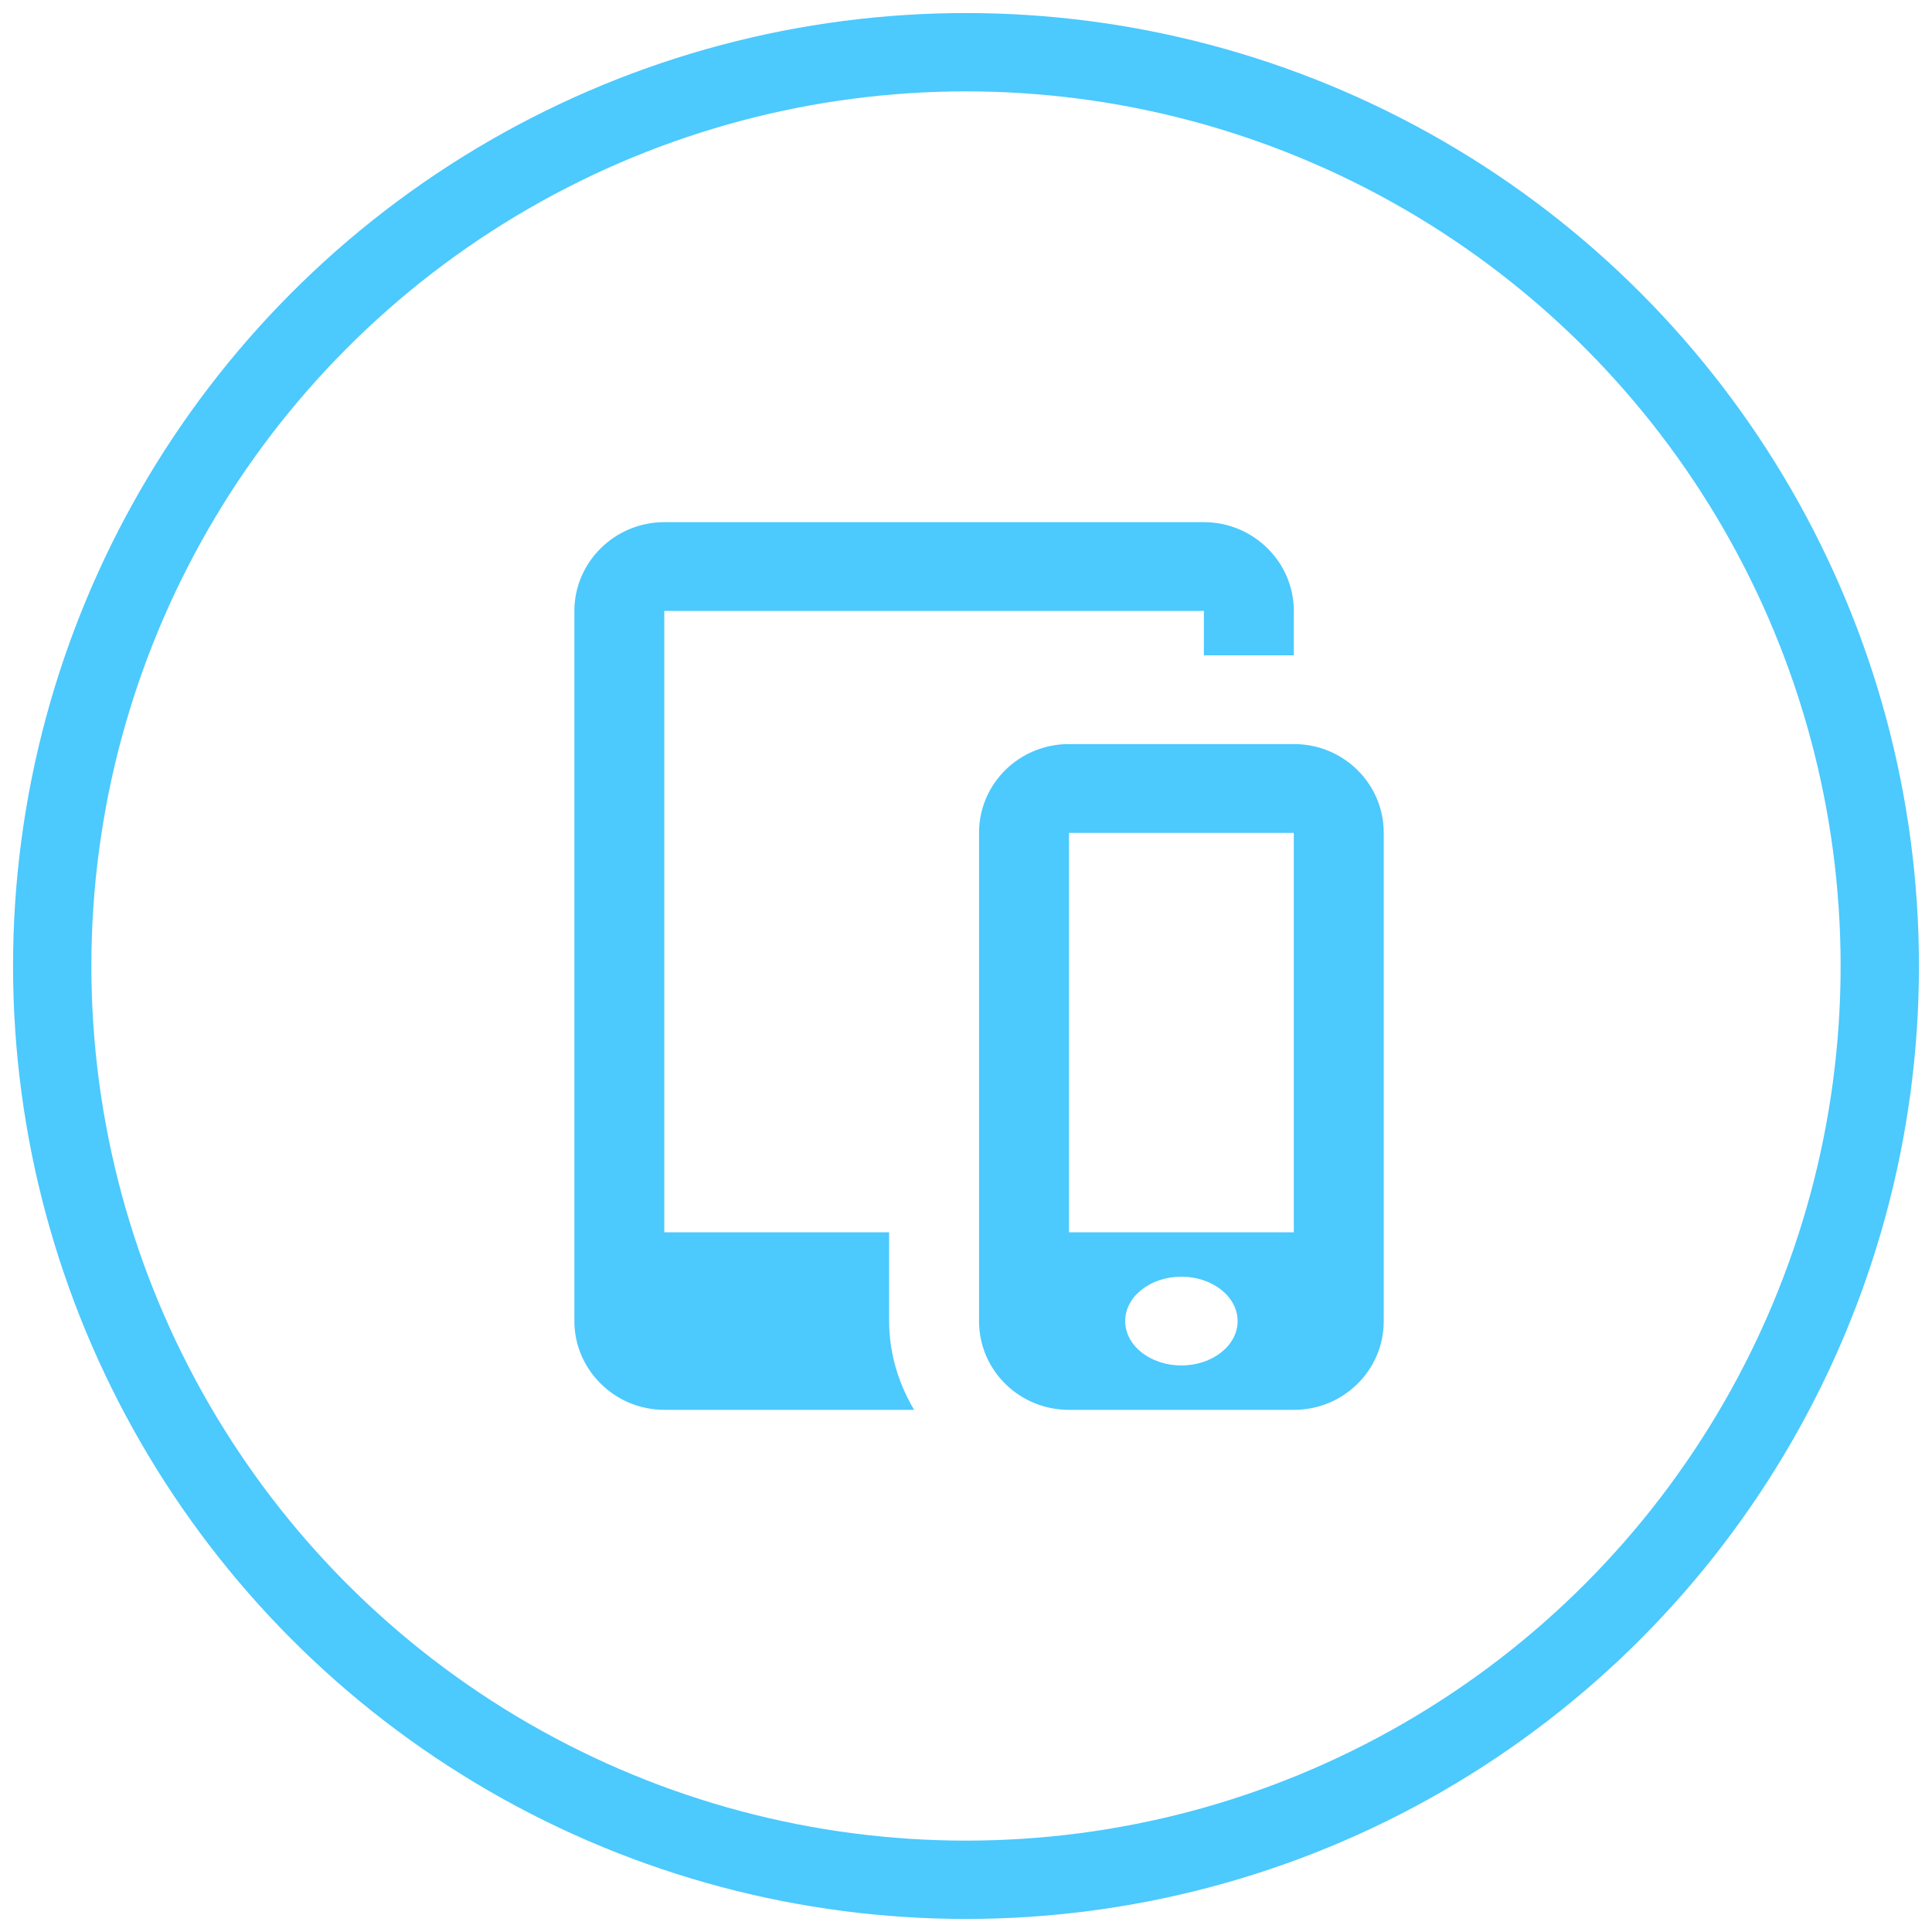
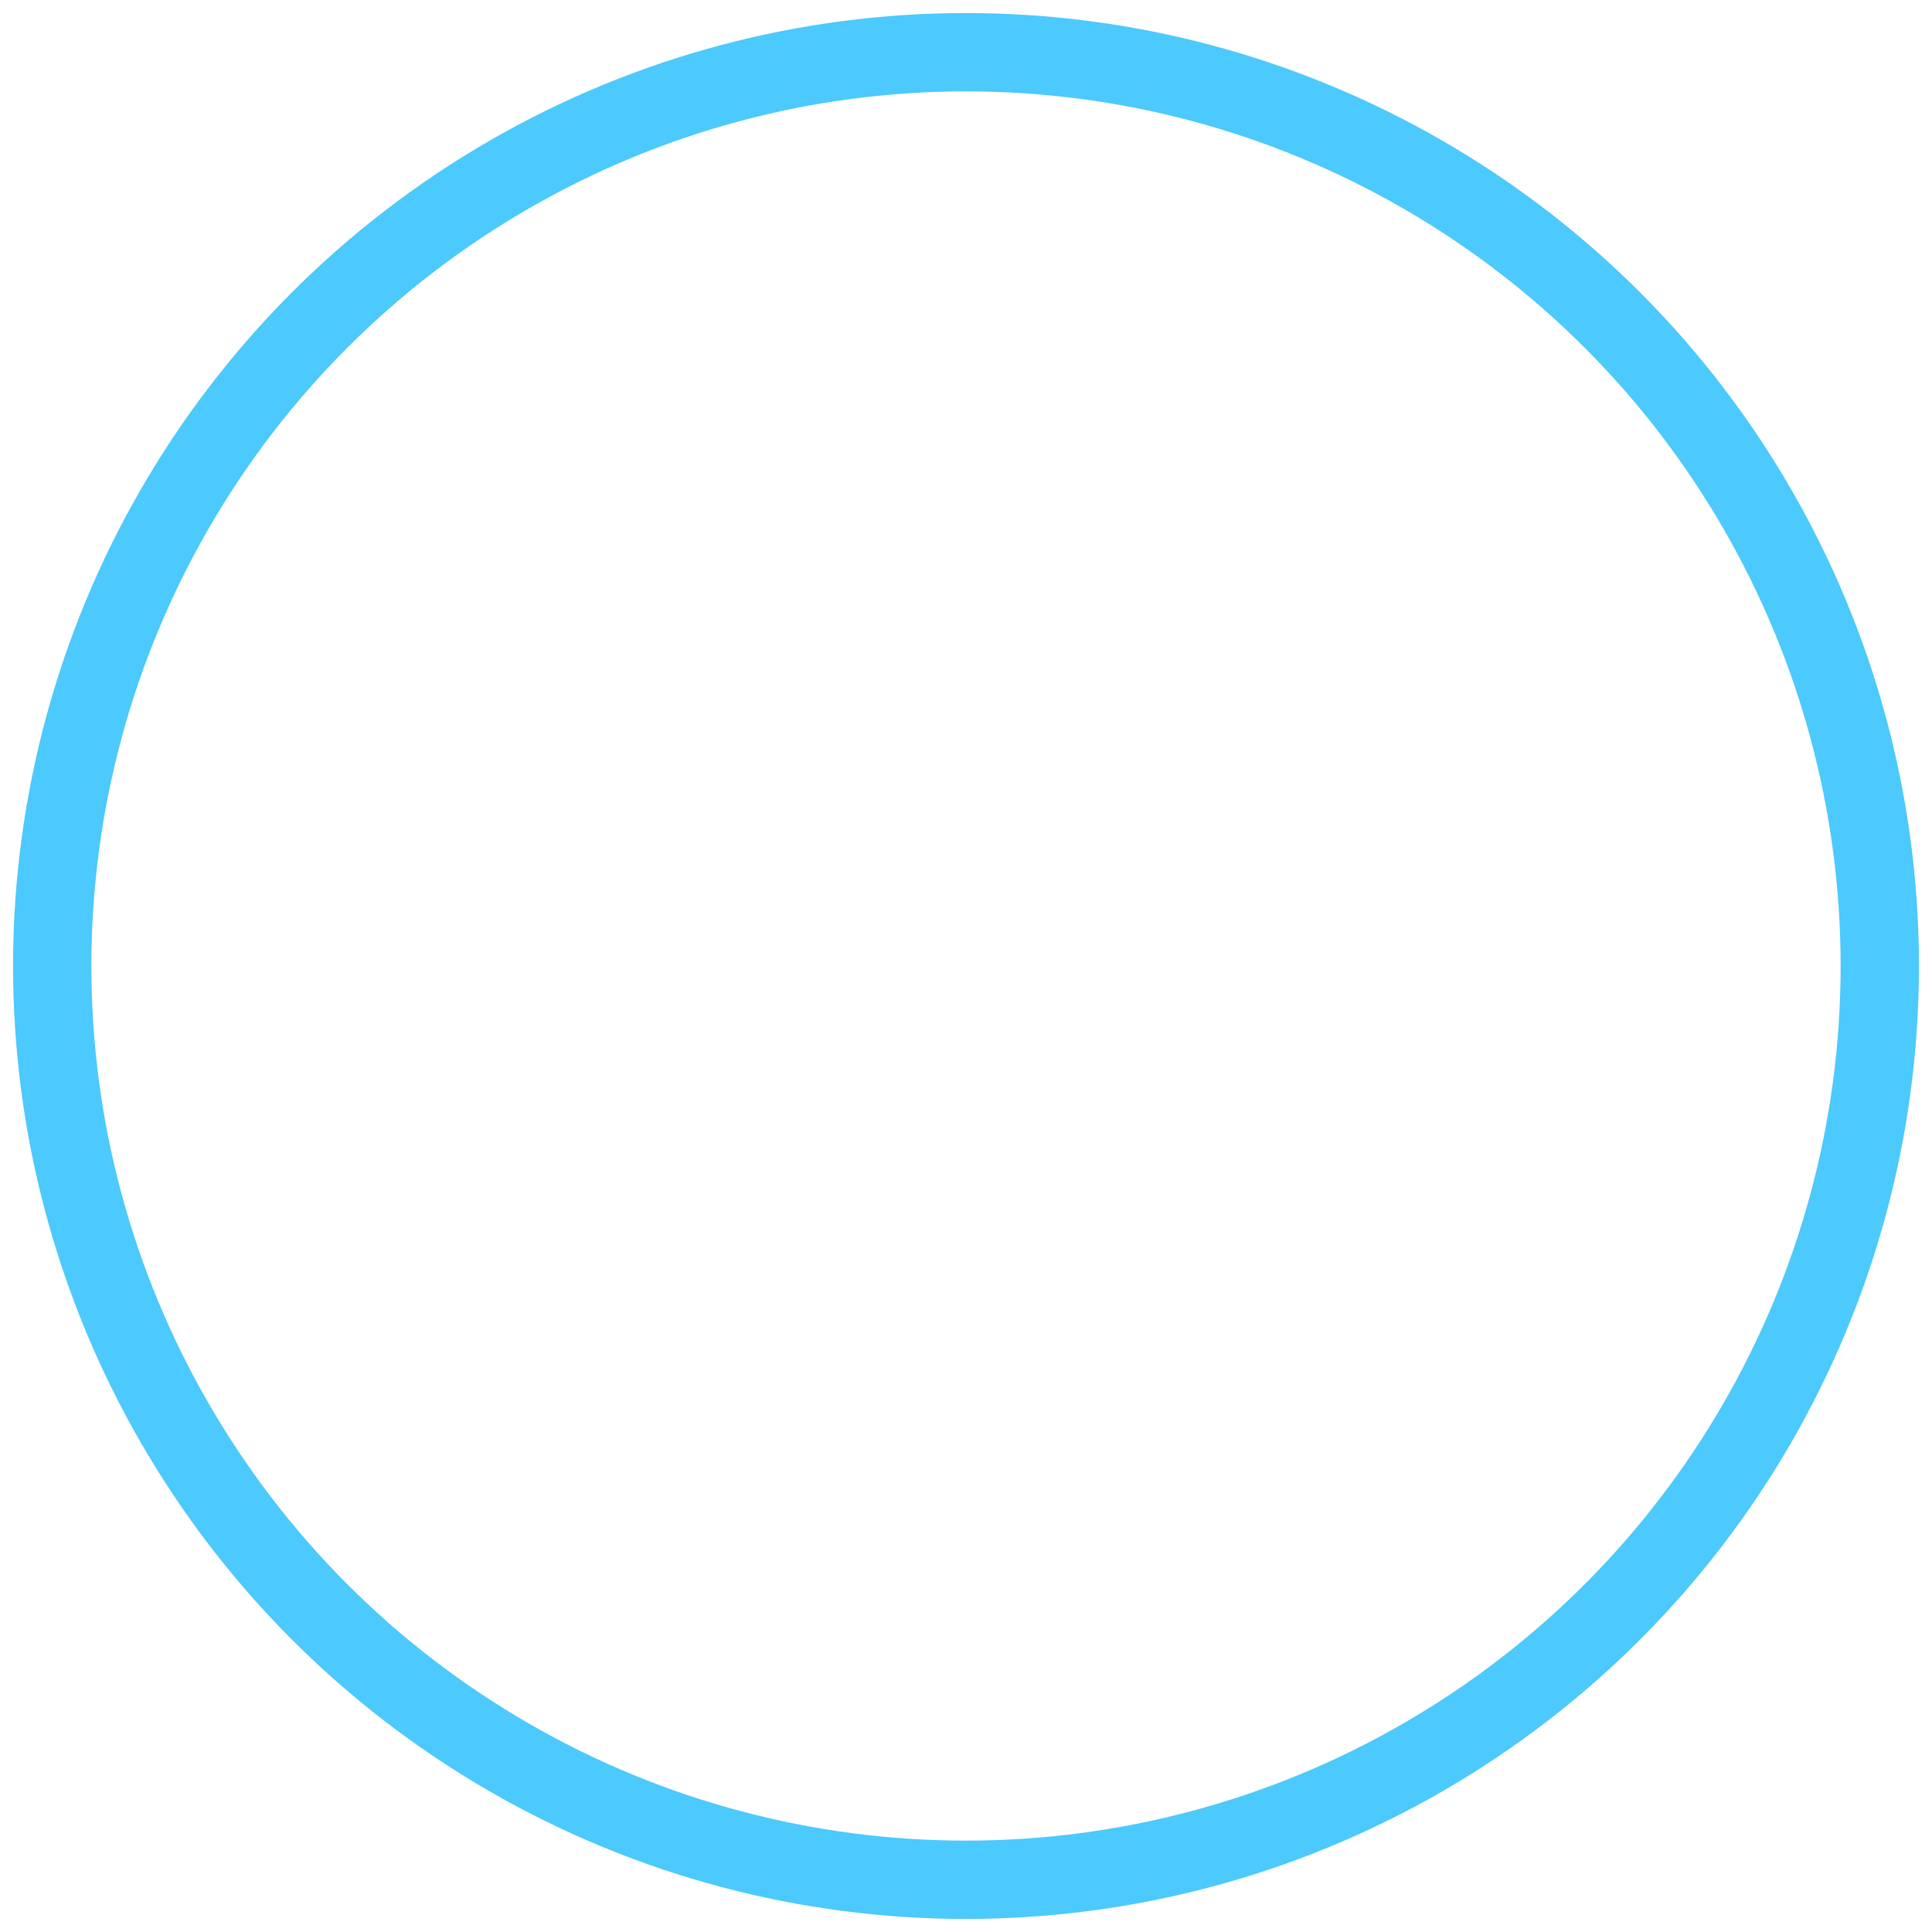
<svg xmlns="http://www.w3.org/2000/svg" width="74px" height="74px" viewBox="0 0 74 74" version="1.1">
  <title>Group 22</title>
  <desc>Created with Sketch.</desc>
  <g id="Cobertura-Digital" stroke="none" stroke-width="1" fill="none" fill-rule="evenodd">
    <g id="Cobertura-Digital---Landing-2-Dropdown" transform="translate(-1038, -5298)">
      <g id="Group-18" transform="translate(200, 5269)">
        <g id="Group-22" transform="translate(840, 31)">
          <g id="Group-11" stroke="#4CC9FD" stroke-width="3">
            <g id="Group-4">
              <g id="Group-9">
                <circle id="Oval" cx="35" cy="35" r="35" />
              </g>
            </g>
          </g>
          <g id="tablet-mobile-combo" transform="translate(20, 18)" fill="#4CC9FD" fill-rule="nonzero">
-             <path d="M27.562,8.5 L18.938,8.5 C17.039,8.5 15.5,10.019 15.5,11.894 L15.5,30.606 C15.5,32.48 17.039,34 18.938,34 L27.562,34 C29.461,34 31,32.48 31,30.606 L31,11.894 C31,10.019 29.461,8.5 27.562,8.5 Z M23.25,32.3 C22.061,32.3 21.097,31.54 21.097,30.6 C21.097,29.66 22.061,28.9 23.25,28.9 C24.437,28.9 25.403,29.66 25.403,30.6 C25.403,31.54 24.437,32.3 23.25,32.3 Z M27.556,27.2 L18.944,27.2 L18.944,11.9 L27.556,11.9 L27.556,27.2 Z M12.056,27.2 L3.444,27.2 L3.444,3.4 L24.111,3.4 L24.111,5.1 L27.556,5.1 L27.556,3.4 C27.556,1.528 26.007,0 24.111,0 L3.444,0 C1.551,0 0,1.528 0,3.4 L0,30.6 C0,32.469 1.551,34 3.444,34 L13.012,34 C12.42,32.997 12.056,31.848 12.056,30.606 L12.056,27.2 Z" id="Shape" />
-           </g>
+             </g>
        </g>
      </g>
    </g>
  </g>
</svg>